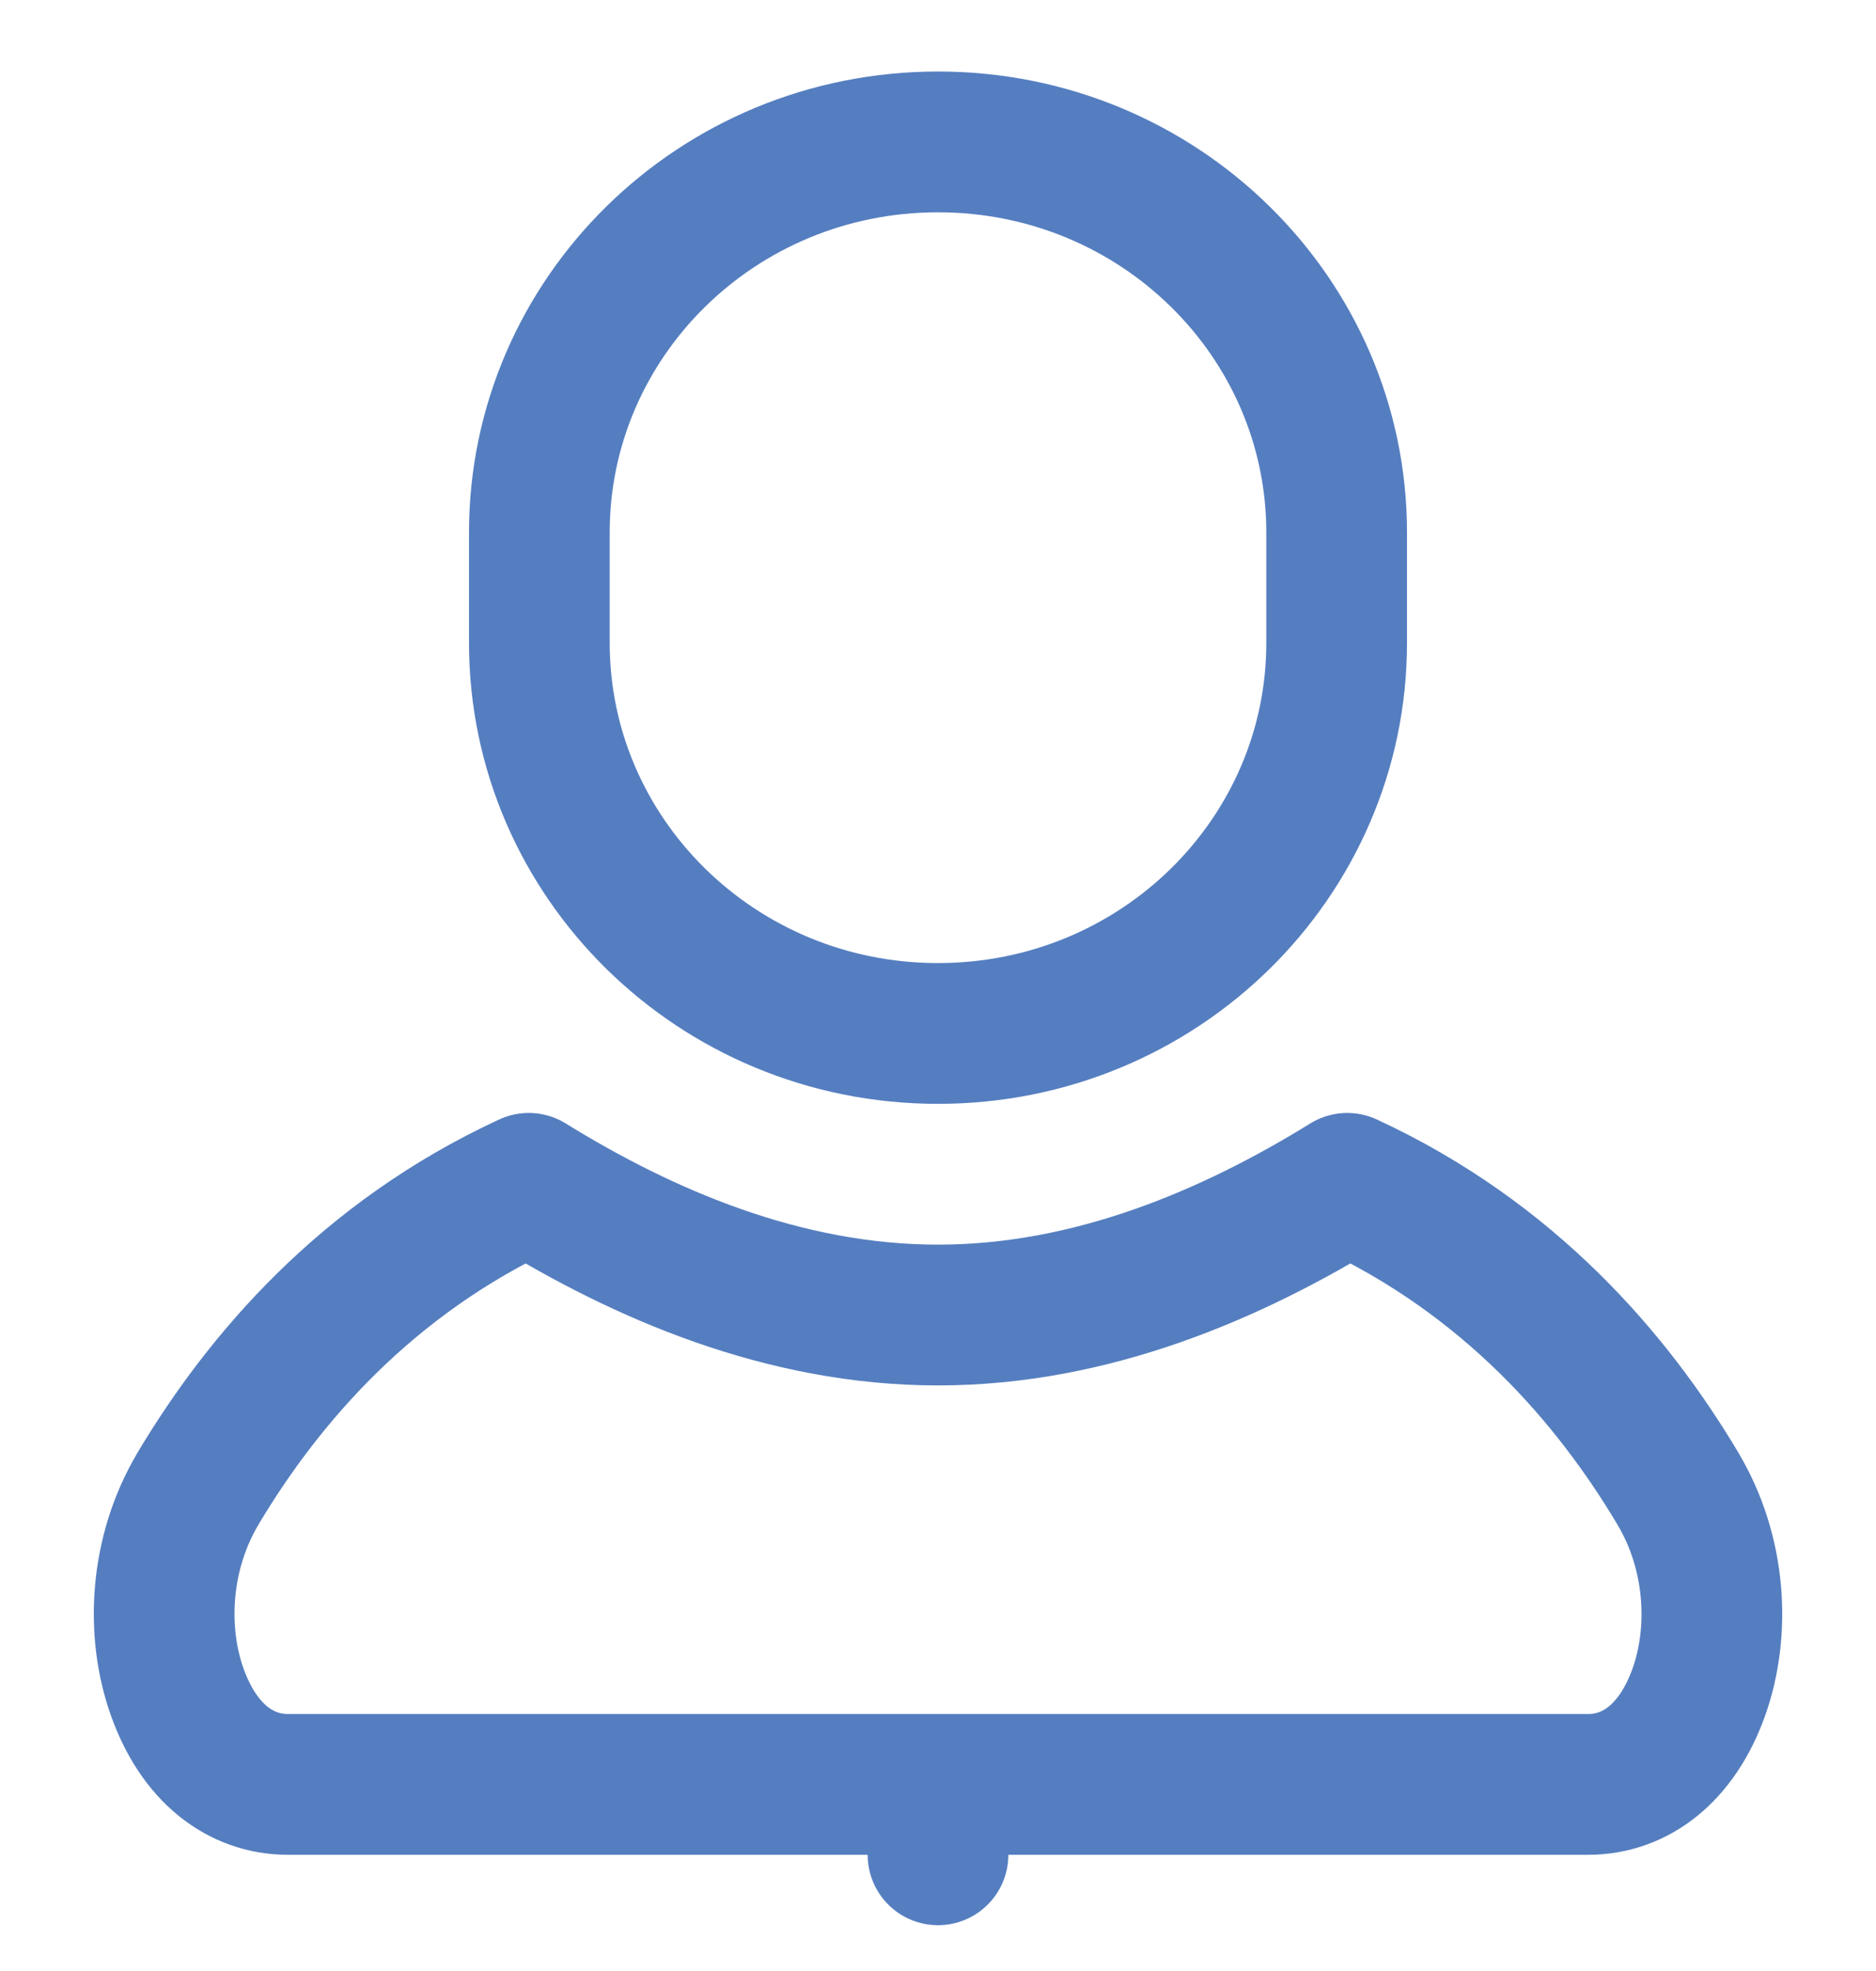
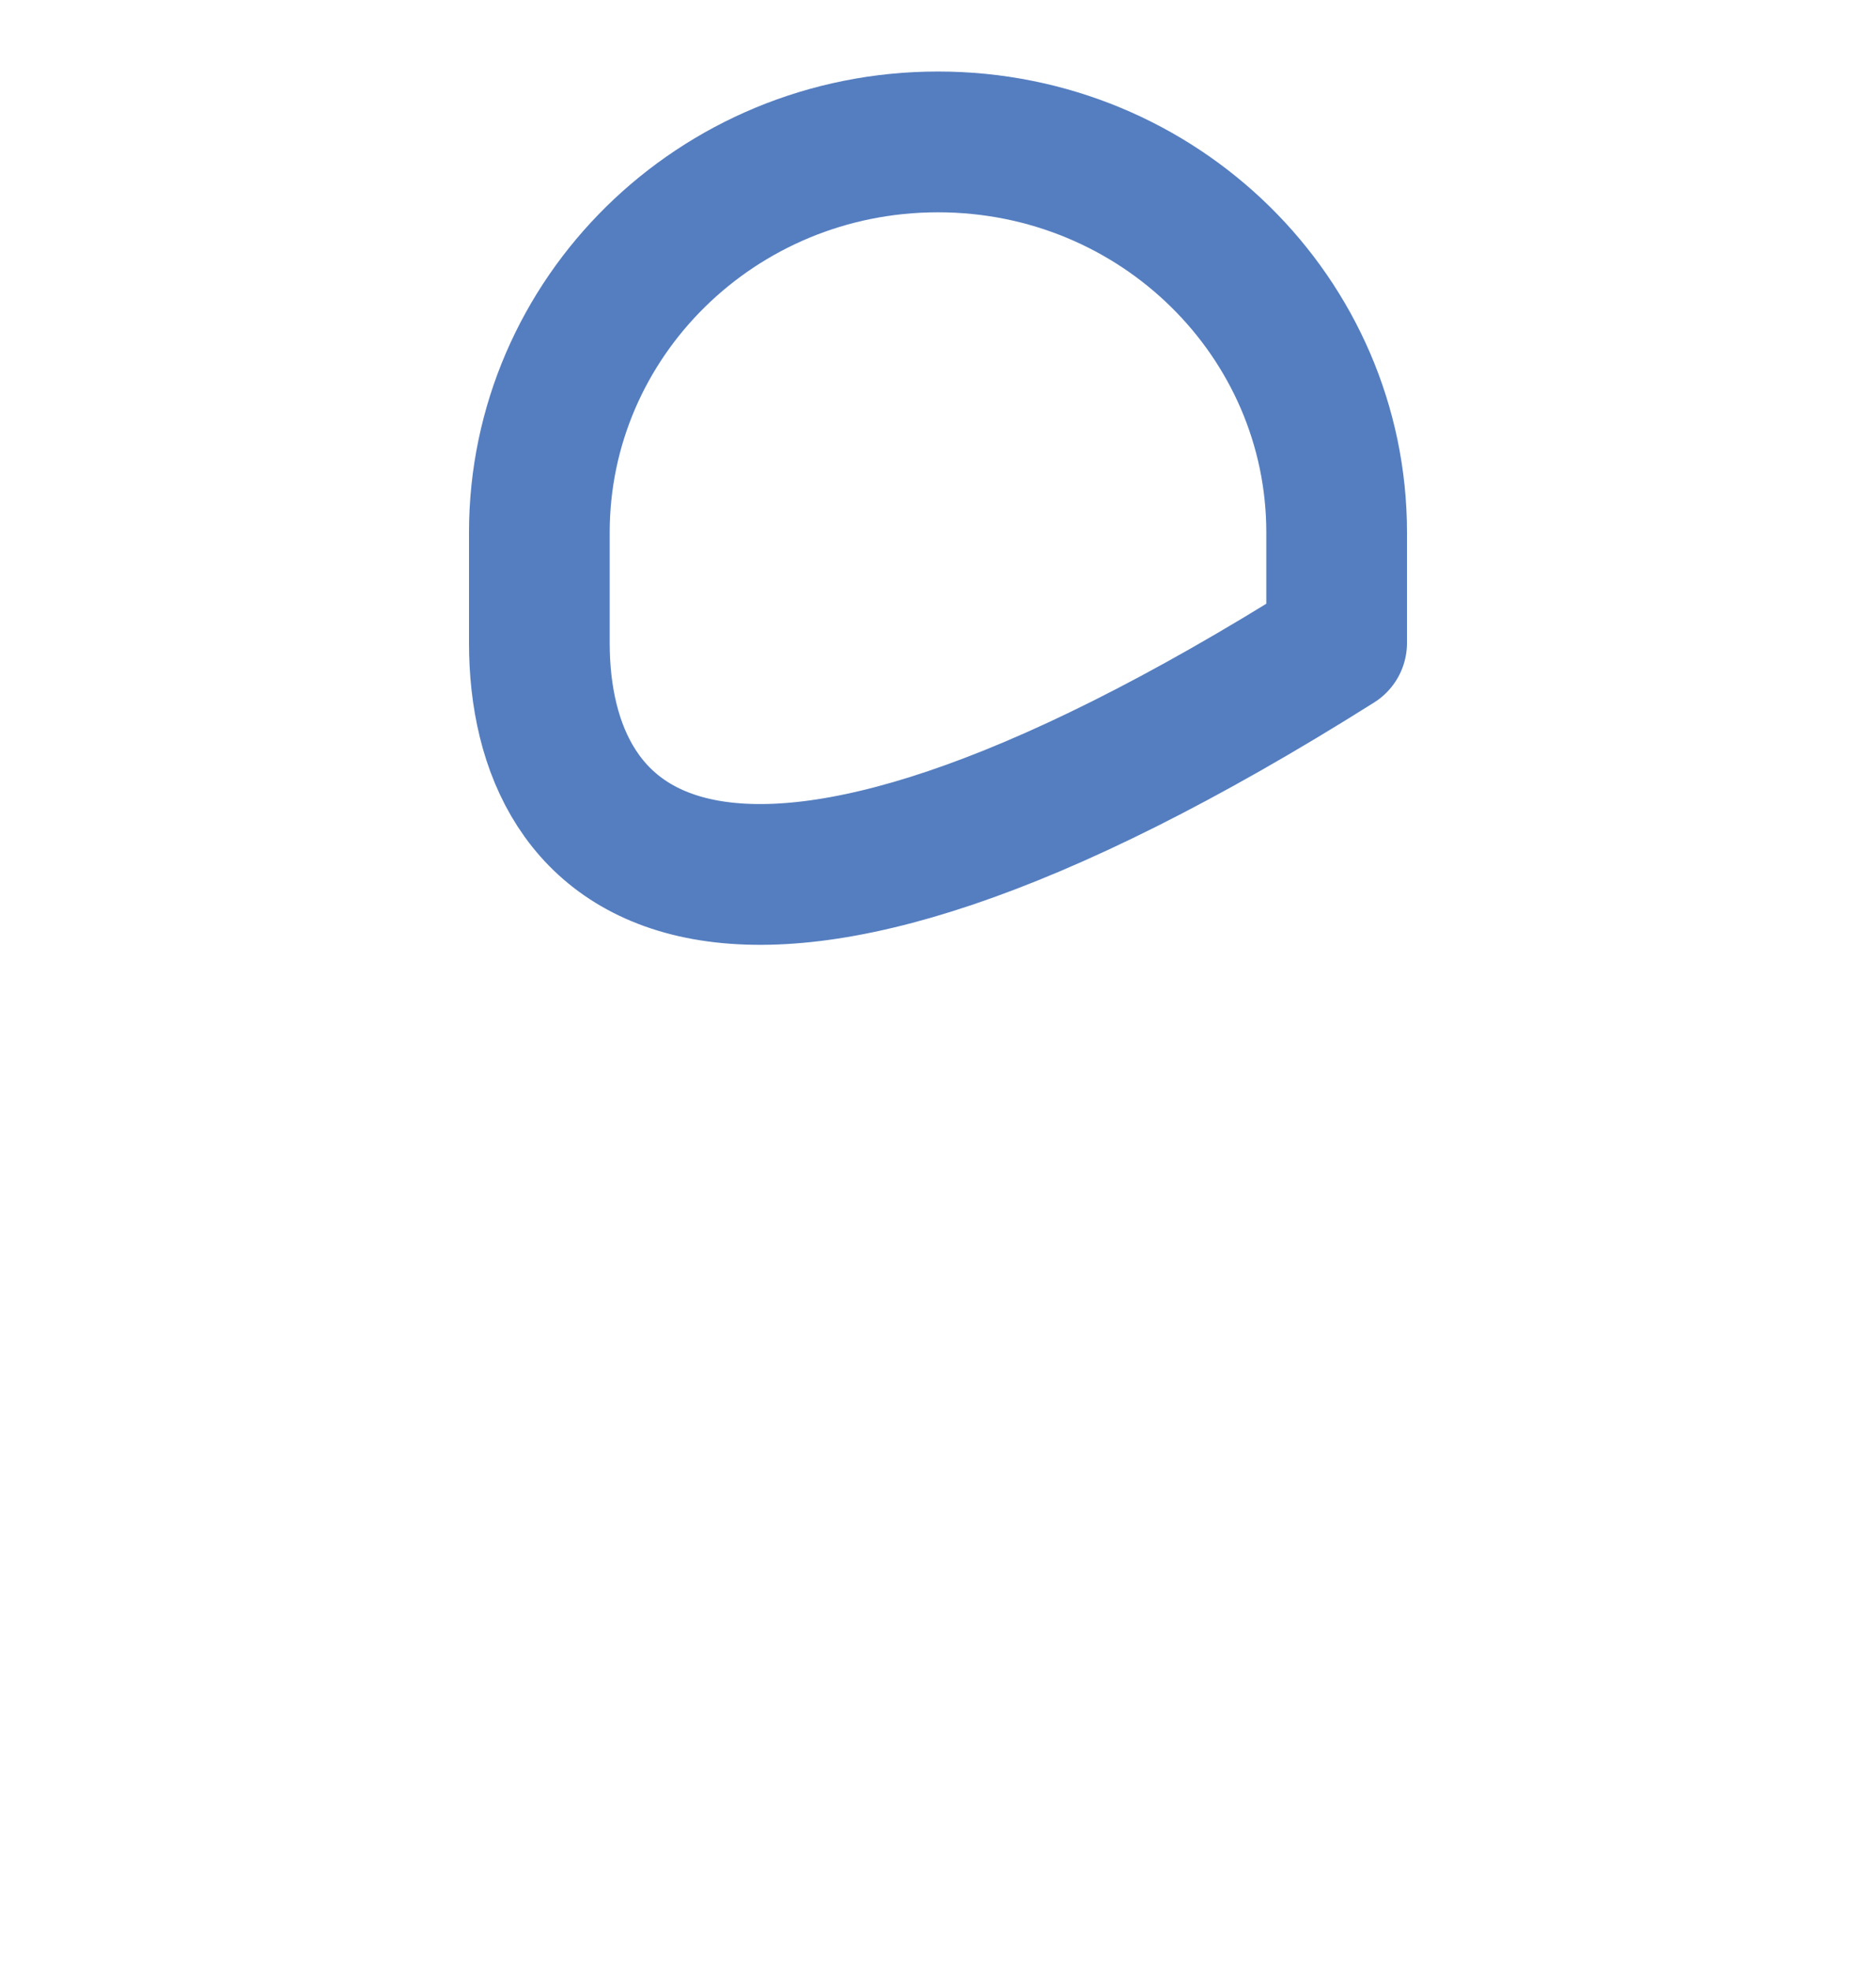
<svg xmlns="http://www.w3.org/2000/svg" width="20" height="21" viewBox="0 0 20 21" fill="none">
-   <path d="M2.111 15.861L2.111 15.86C2.808 14.693 3.905 13.408 5.637 12.608C6.851 13.358 8.35 14.011 10 14.011C11.649 14.011 13.148 13.358 14.363 12.608C16.095 13.408 17.192 14.693 17.888 15.86L17.888 15.861C18.298 16.547 18.342 17.383 18.11 18.032C17.879 18.675 17.441 19.012 16.929 19.012H16.918H16.907H16.896H16.885H16.874H16.863H16.852H16.84H16.829H16.818H16.806H16.794H16.783H16.771H16.759H16.747H16.736H16.724H16.712H16.7H16.687H16.675H16.663H16.65H16.638H16.625H16.613H16.6H16.587H16.575H16.562H16.549H16.536H16.523H16.51H16.497H16.483H16.47H16.457H16.443H16.43H16.416H16.403H16.389H16.375H16.362H16.348H16.334H16.32H16.306H16.292H16.278H16.264H16.25H16.235H16.221H16.207H16.192H16.178H16.163H16.149H16.134H16.119H16.105H16.09H16.075H16.06H16.045H16.03H16.015H16H15.985H15.97H15.955H15.94H15.924H15.909H15.893H15.878H15.863H15.847H15.831H15.816H15.8H15.784H15.769H15.753H15.737H15.721H15.705H15.689H15.673H15.657H15.641H15.625H15.609H15.592H15.576H15.56H15.544H15.527H15.511H15.495H15.478H15.462H15.445H15.428H15.412H15.395H15.379H15.362H15.345H15.328H15.312H15.295H15.278H15.261H15.244H15.227H15.21H15.193H15.176H15.159H15.142H15.124H15.107H15.09H15.073H15.056H15.038H15.021H15.004H14.986H14.969H14.952H14.934H14.917H14.899H14.882H14.864H14.847H14.829H14.812H14.794H14.776H14.759H14.741H14.723H14.706H14.688H14.67H14.652H14.635H14.617H14.599H14.581H14.563H14.545H14.528H14.51H14.492H14.474H14.456H14.438H14.42H14.402H14.384H14.366H14.348H14.33H14.312H14.294H14.276H14.258H14.24H14.222H14.203H14.185H14.167H14.149H14.131H14.113H14.095H14.076H14.058H14.04H14.022H14.004H13.986H13.967H13.949H13.931H13.913H13.895H13.877H13.858H13.84H13.822H13.804H13.786H13.767H13.749H13.731H13.713H13.694H13.676H13.658H13.64H13.622H13.604H13.585H13.567H13.549H13.531H13.513H13.495H13.476H13.458H13.44H13.422H13.404H13.386H13.368H13.35H13.331H13.313H13.295H13.277H13.259H13.241H13.223H13.205H13.187H13.169H13.151H13.133H13.115H13.097H13.079H13.061H13.043H13.026H13.008H12.99H12.972H12.954H12.937H12.919H12.901H12.883H12.866H12.848H12.83H12.812H12.795H12.777H12.76H12.742H12.724H12.707H12.689H12.672H12.654H12.637H12.62H12.602H12.585H12.567H12.55H12.533H12.515H12.498H12.481H12.464H12.447H12.43H12.412H12.395H12.378H12.361H12.344H12.327H12.31H12.294H12.277H12.26H12.243H12.226H12.21H12.193H12.176H12.16H12.143H12.126H12.11H12.093H12.077H12.06H12.044H12.028H12.011H11.995H11.979H11.963H11.947H11.931H11.914H11.898H11.882H11.866H11.851H11.835H11.819H11.803H11.787H11.771H11.756H11.74H11.725H11.709H11.694H11.678H11.663H11.648H11.632H11.617H11.602H11.587H11.572H11.556H11.541H11.526H11.511H11.497H11.482H11.467H11.452H11.438H11.423H11.409H11.394H11.38H11.365H11.351H11.336H11.322H11.308H11.294H11.28H11.266H11.252H11.238H11.224H11.21H11.197H11.183H11.169H11.156H11.142H11.129H11.115H11.102H11.089H11.076H11.062H11.049H11.036H11.023H11.011H10.998H10.985H10.972H10.96H10.947H10.935H10.922H10.91H10.897H10.885H10.873H10.861H10.849H10.837H10.825H10.813H10.801H10.79H10.778H10.767H10.755H10.744H10.732H10.721H10.71H10.699H10.688H10.677H10.666H10.655H10.644H10.633H10.623H10.612H10.602H10.591H10.581H10.571H10.561H10.551H10.541H10.531H10.521H10.511H10.502H10.492H10.482H10.473H10.464H10.454H10.445H10.436H10.427H10.418H10.409H10.4H10.392H10.383H10.375H10.366H10.358H10.35H10.341H10.333H10.325H10.318H10.31H10.302H10.294H10.287H10.279H10.272H10.264H10.257H10.25H10.243H10.236H10.229H10.223H10.216H10.21H10.203H10.197H10.19H10.184H10.178H10.172H10.166H10.16H10.155H10.149H10.143H10.138H10.133H10.128H10.123H10.117H10.113H10.108H10.103H10.098H10.094H10.089H10.085H10.081H10.077H10.073H10.069H10.065H10.061H10.058H10.054H10.051H10.048H10.044H10.041H10.038H10.036H10.033H10.03H10.028H10.025H10.023H10.021H10.019H10.017H10.015H10.013H10.011H10.01H10.008H10.007H10.006H10.005H10.004H10.003H10.002H10.002H10.001H10.001H10H10L10 19.762L10 19.012H10H10H9.999H9.999H9.998H9.997H9.996H9.995H9.994H9.993H9.992H9.99H9.989H9.987H9.985H9.984H9.982H9.979H9.977H9.975H9.973H9.97H9.967H9.965H9.962H9.959H9.956H9.953H9.949H9.946H9.942H9.939H9.935H9.931H9.927H9.923H9.919H9.915H9.911H9.906H9.902H9.897H9.893H9.888H9.883H9.878H9.873H9.867H9.862H9.857H9.851H9.846H9.84H9.834H9.828H9.822H9.816H9.81H9.804H9.797H9.791H9.784H9.778H9.771H9.764H9.757H9.75H9.743H9.736H9.728H9.721H9.714H9.706H9.698H9.691H9.683H9.675H9.667H9.659H9.651H9.642H9.634H9.626H9.617H9.608H9.6H9.591H9.582H9.573H9.564H9.555H9.546H9.537H9.527H9.518H9.508H9.499H9.489H9.479H9.469H9.459H9.449H9.439H9.429H9.419H9.409H9.398H9.388H9.377H9.367H9.356H9.345H9.334H9.324H9.313H9.302H9.29H9.279H9.268H9.257H9.245H9.234H9.222H9.211H9.199H9.187H9.175H9.163H9.151H9.139H9.127H9.115H9.103H9.091H9.078H9.066H9.053H9.041H9.028H9.015H9.003H8.99H8.977H8.964H8.951H8.938H8.925H8.911H8.898H8.885H8.871H8.858H8.845H8.831H8.817H8.804H8.79H8.776H8.762H8.748H8.734H8.72H8.706H8.692H8.678H8.664H8.649H8.635H8.621H8.606H8.592H8.577H8.563H8.548H8.533H8.518H8.504H8.489H8.474H8.459H8.444H8.429H8.414H8.399H8.383H8.368H8.353H8.337H8.322H8.307H8.291H8.276H8.26H8.244H8.229H8.213H8.197H8.181H8.166H8.15H8.134H8.118H8.102H8.086H8.07H8.054H8.037H8.021H8.005H7.989H7.972H7.956H7.94H7.923H7.907H7.89H7.874H7.857H7.841H7.824H7.807H7.791H7.774H7.757H7.74H7.724H7.707H7.69H7.673H7.656H7.639H7.622H7.605H7.588H7.571H7.554H7.536H7.519H7.502H7.485H7.467H7.45H7.433H7.415H7.398H7.381H7.363H7.346H7.328H7.311H7.293H7.276H7.258H7.241H7.223H7.205H7.188H7.17H7.152H7.135H7.117H7.099H7.082H7.064H7.046H7.028H7.01H6.992H6.975H6.957H6.939H6.921H6.903H6.885H6.867H6.849H6.831H6.813H6.795H6.777H6.759H6.741H6.723H6.705H6.687H6.669H6.651H6.633H6.615H6.596H6.578H6.56H6.542H6.524H6.506H6.488H6.469H6.451H6.433H6.415H6.397H6.378H6.36H6.342H6.324H6.306H6.288H6.269H6.251H6.233H6.215H6.197H6.178H6.16H6.142H6.124H6.106H6.087H6.069H6.051H6.033H6.015H5.996H5.978H5.96H5.942H5.924H5.906H5.887H5.869H5.851H5.833H5.815H5.797H5.779H5.761H5.743H5.724H5.706H5.688H5.67H5.652H5.634H5.616H5.598H5.58H5.562H5.544H5.526H5.508H5.491H5.473H5.455H5.437H5.419H5.401H5.383H5.366H5.348H5.33H5.312H5.295H5.277H5.259H5.242H5.224H5.206H5.189H5.171H5.153H5.136H5.118H5.101H5.083H5.066H5.049H5.031H5.014H4.996H4.979H4.962H4.945H4.927H4.91H4.893H4.876H4.859H4.841H4.824H4.807H4.79H4.773H4.756H4.739H4.722H4.706H4.689H4.672H4.655H4.638H4.622H4.605H4.588H4.572H4.555H4.539H4.522H4.506H4.489H4.473H4.457H4.44H4.424H4.408H4.391H4.375H4.359H4.343H4.327H4.311H4.295H4.279H4.263H4.247H4.232H4.216H4.2H4.184H4.169H4.153H4.138H4.122H4.107H4.091H4.076H4.061H4.045H4.03H4.015H4H3.985H3.97H3.955H3.94H3.925H3.91H3.895H3.881H3.866H3.851H3.837H3.822H3.808H3.793H3.779H3.765H3.751H3.736H3.722H3.708H3.694H3.68H3.666H3.652H3.638H3.625H3.611H3.597H3.584H3.57H3.557H3.543H3.53H3.517H3.504H3.49H3.477H3.464H3.451H3.438H3.426H3.413H3.4H3.388H3.375H3.362H3.35H3.338H3.325H3.313H3.301H3.289H3.277H3.265H3.253H3.241H3.229H3.217H3.206H3.194H3.183H3.171H3.16H3.149H3.137H3.126H3.115H3.104H3.093H3.082H3.072C2.56 19.012 2.121 18.675 1.891 18.032C1.658 17.383 1.702 16.547 2.111 15.861Z" stroke="#557EC0" stroke-width="1.5" stroke-linejoin="round" />
-   <path d="M14.25 6.85C14.25 9.136 12.36 11.011 10 11.011C7.64 11.011 5.75 9.136 5.75 6.85V5.673C5.75 3.387 7.64 1.512 10 1.512C12.36 1.512 14.25 3.387 14.25 5.673V6.85Z" stroke="#557EC0" stroke-width="1.5" stroke-linejoin="round" />
+   <path d="M14.25 6.85C7.64 11.011 5.75 9.136 5.75 6.85V5.673C5.75 3.387 7.64 1.512 10 1.512C12.36 1.512 14.25 3.387 14.25 5.673V6.85Z" stroke="#557EC0" stroke-width="1.5" stroke-linejoin="round" />
</svg>